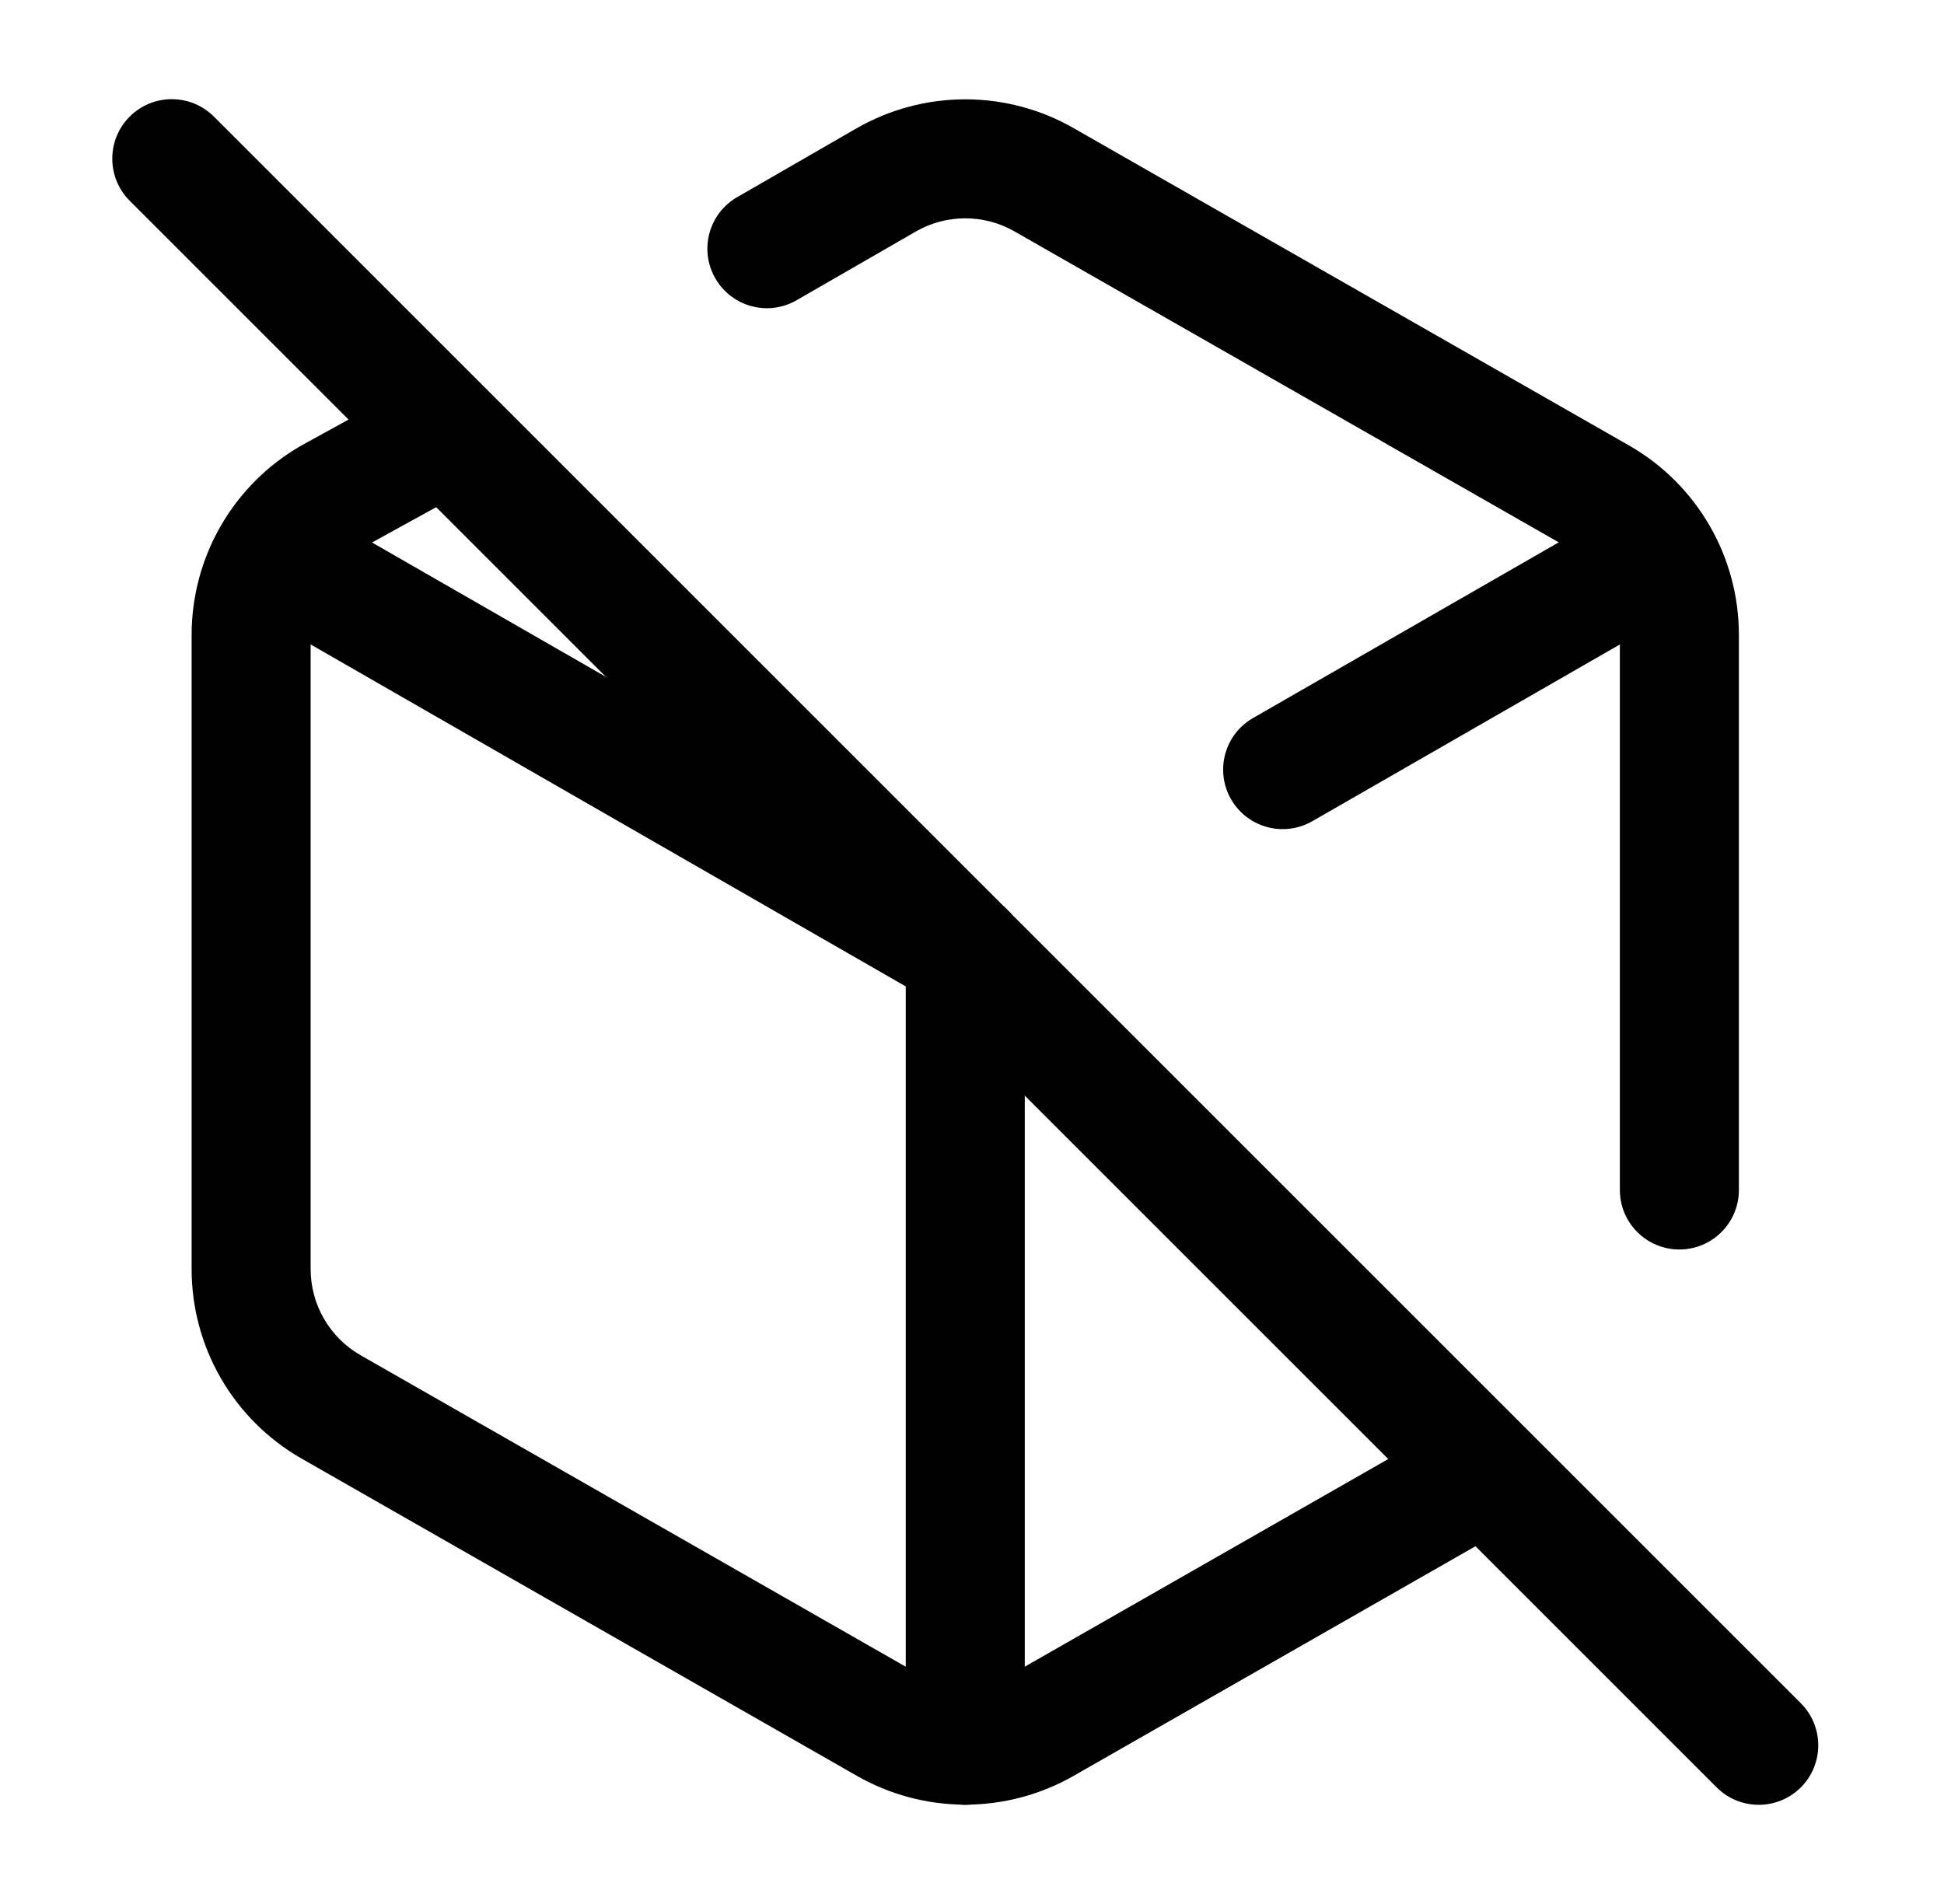
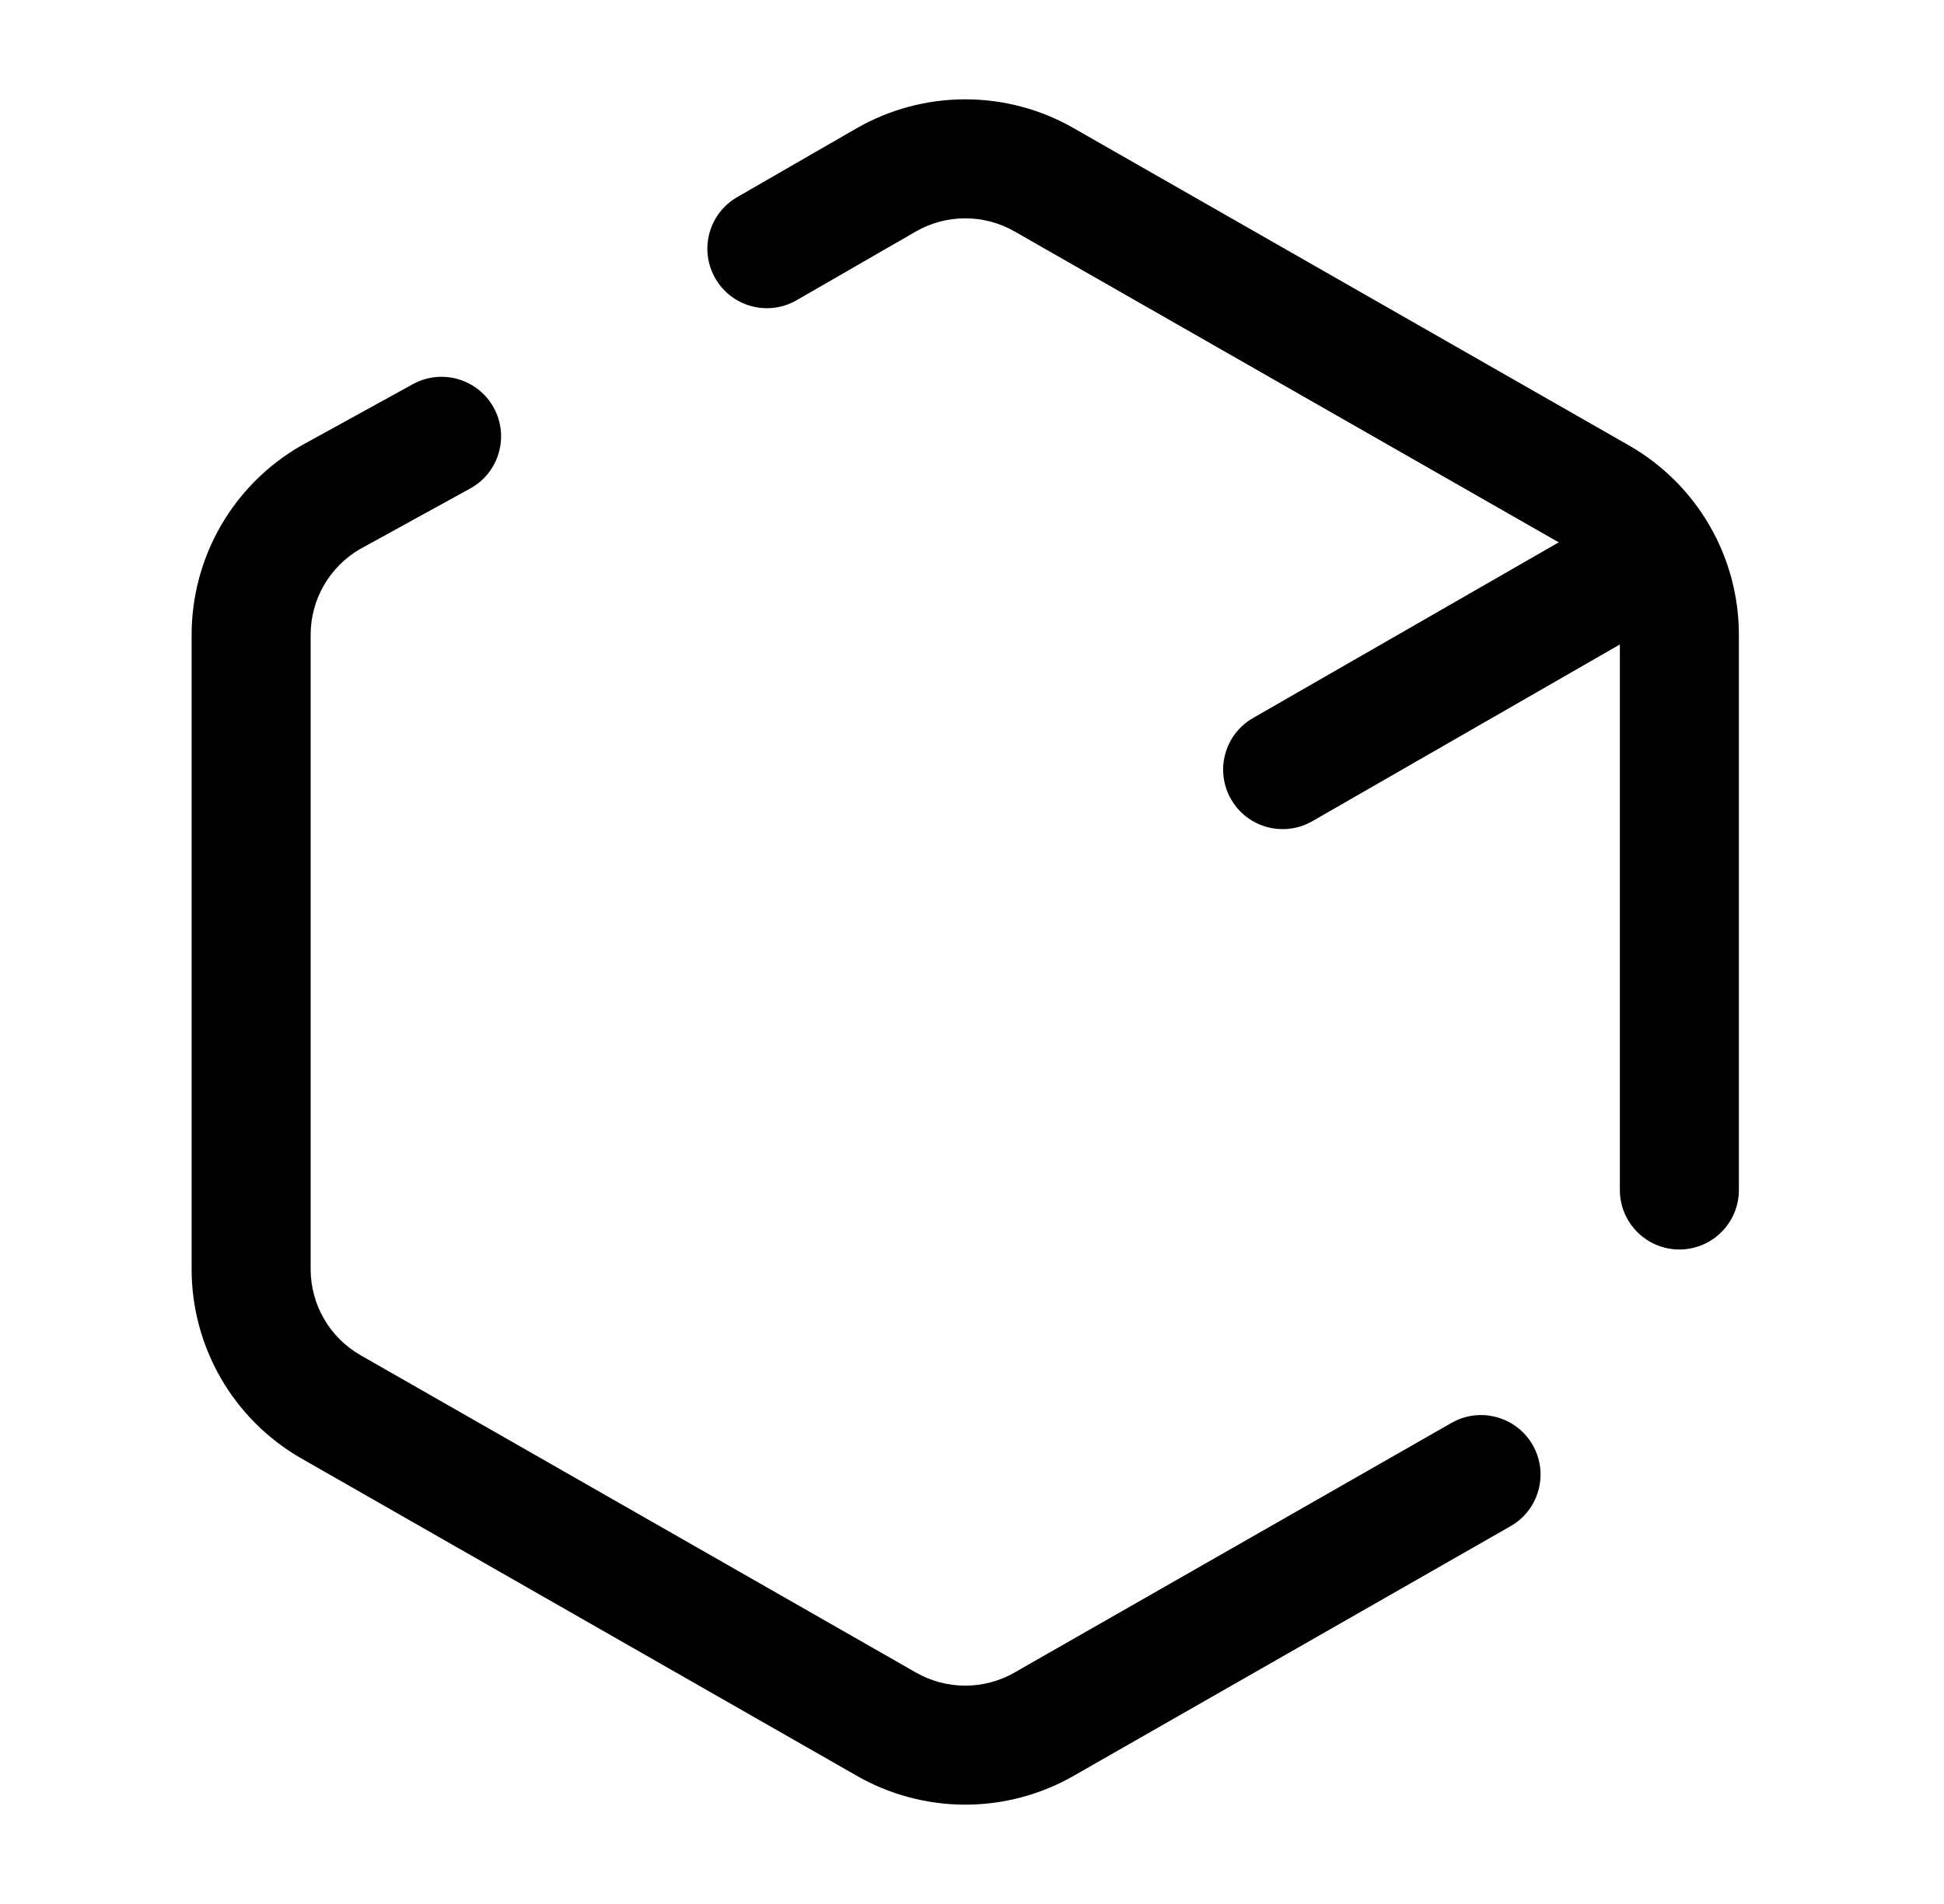
<svg xmlns="http://www.w3.org/2000/svg" width="49" height="48" viewBox="0 0 49 48" fill="none">
  <path fill-rule="evenodd" clip-rule="evenodd" d="M43.031 13.252C43.444 13.971 43.196 14.887 42.478 15.3L33.078 20.703C32.36 21.115 31.443 20.868 31.03 20.15C30.617 19.431 30.865 18.514 31.583 18.102L40.983 12.699C41.701 12.286 42.618 12.534 43.031 13.252Z" fill="currentColor" />
  <path fill-rule="evenodd" clip-rule="evenodd" d="M21.581 3.24C22.417 2.758 23.365 2.504 24.33 2.504C25.294 2.504 26.241 2.757 27.077 3.239L27.08 3.241L41.08 11.241C41.915 11.723 42.609 12.416 43.092 13.252C43.575 14.086 43.829 15.034 43.83 15.998V30C43.83 30.828 43.158 31.5 42.33 31.5C41.502 31.5 40.83 30.828 40.83 30V16.001C40.83 15.563 40.714 15.132 40.495 14.753C40.276 14.374 39.961 14.059 39.583 13.84L39.58 13.839L25.58 5.839C25.2 5.619 24.769 5.504 24.33 5.504C23.891 5.504 23.46 5.619 23.08 5.839L20.079 7.569C19.362 7.983 18.445 7.737 18.031 7.019C17.617 6.301 17.863 5.384 18.581 4.97L21.581 3.24ZM12.444 10.277C12.844 11.003 12.579 11.915 11.853 12.314L9.068 13.846C8.694 14.065 8.383 14.377 8.166 14.753C7.946 15.132 7.831 15.562 7.83 16.001V31.999C7.831 32.437 7.946 32.867 8.166 33.247C8.385 33.626 8.699 33.94 9.078 34.159L9.08 34.161L23.08 42.161C23.46 42.38 23.891 42.496 24.33 42.496C24.769 42.496 25.2 42.38 25.58 42.161L25.586 42.157L36.586 35.872C37.305 35.461 38.221 35.711 38.633 36.43C39.044 37.149 38.794 38.065 38.074 38.476L27.08 44.759L27.077 44.761C26.242 45.242 25.294 45.496 24.33 45.496C23.366 45.496 22.419 45.242 21.583 44.761L21.58 44.759L7.586 36.762L7.58 36.759C6.745 36.277 6.051 35.583 5.568 34.748C5.086 33.913 4.831 32.966 4.83 32.001V16C4.831 15.035 5.086 14.086 5.568 13.252C6.051 12.416 6.745 11.723 7.58 11.241L7.607 11.226L10.407 9.685C11.133 9.286 12.045 9.551 12.444 10.277Z" fill="currentColor" />
-   <path fill-rule="evenodd" clip-rule="evenodd" d="M5.629 13.252C6.042 12.534 6.959 12.286 7.677 12.699L25.077 22.699C25.796 23.112 26.043 24.029 25.63 24.747C25.218 25.465 24.301 25.713 23.582 25.3L6.183 15.3C5.464 14.887 5.217 13.971 5.629 13.252Z" fill="currentColor" />
-   <path fill-rule="evenodd" clip-rule="evenodd" d="M24.33 22.5C25.159 22.5 25.83 23.172 25.83 24V44C25.83 44.828 25.159 45.5 24.33 45.5C23.502 45.5 22.83 44.828 22.83 44V24C22.83 23.172 23.502 22.5 24.33 22.5Z" fill="currentColor" />
-   <path fill-rule="evenodd" clip-rule="evenodd" d="M3.269 2.939C3.855 2.354 4.805 2.354 5.391 2.939L45.391 42.939C45.977 43.525 45.977 44.475 45.391 45.061C44.805 45.646 43.855 45.646 43.27 45.061L3.269 5.061C2.684 4.475 2.684 3.525 3.269 2.939Z" fill="currentColor" />
</svg>